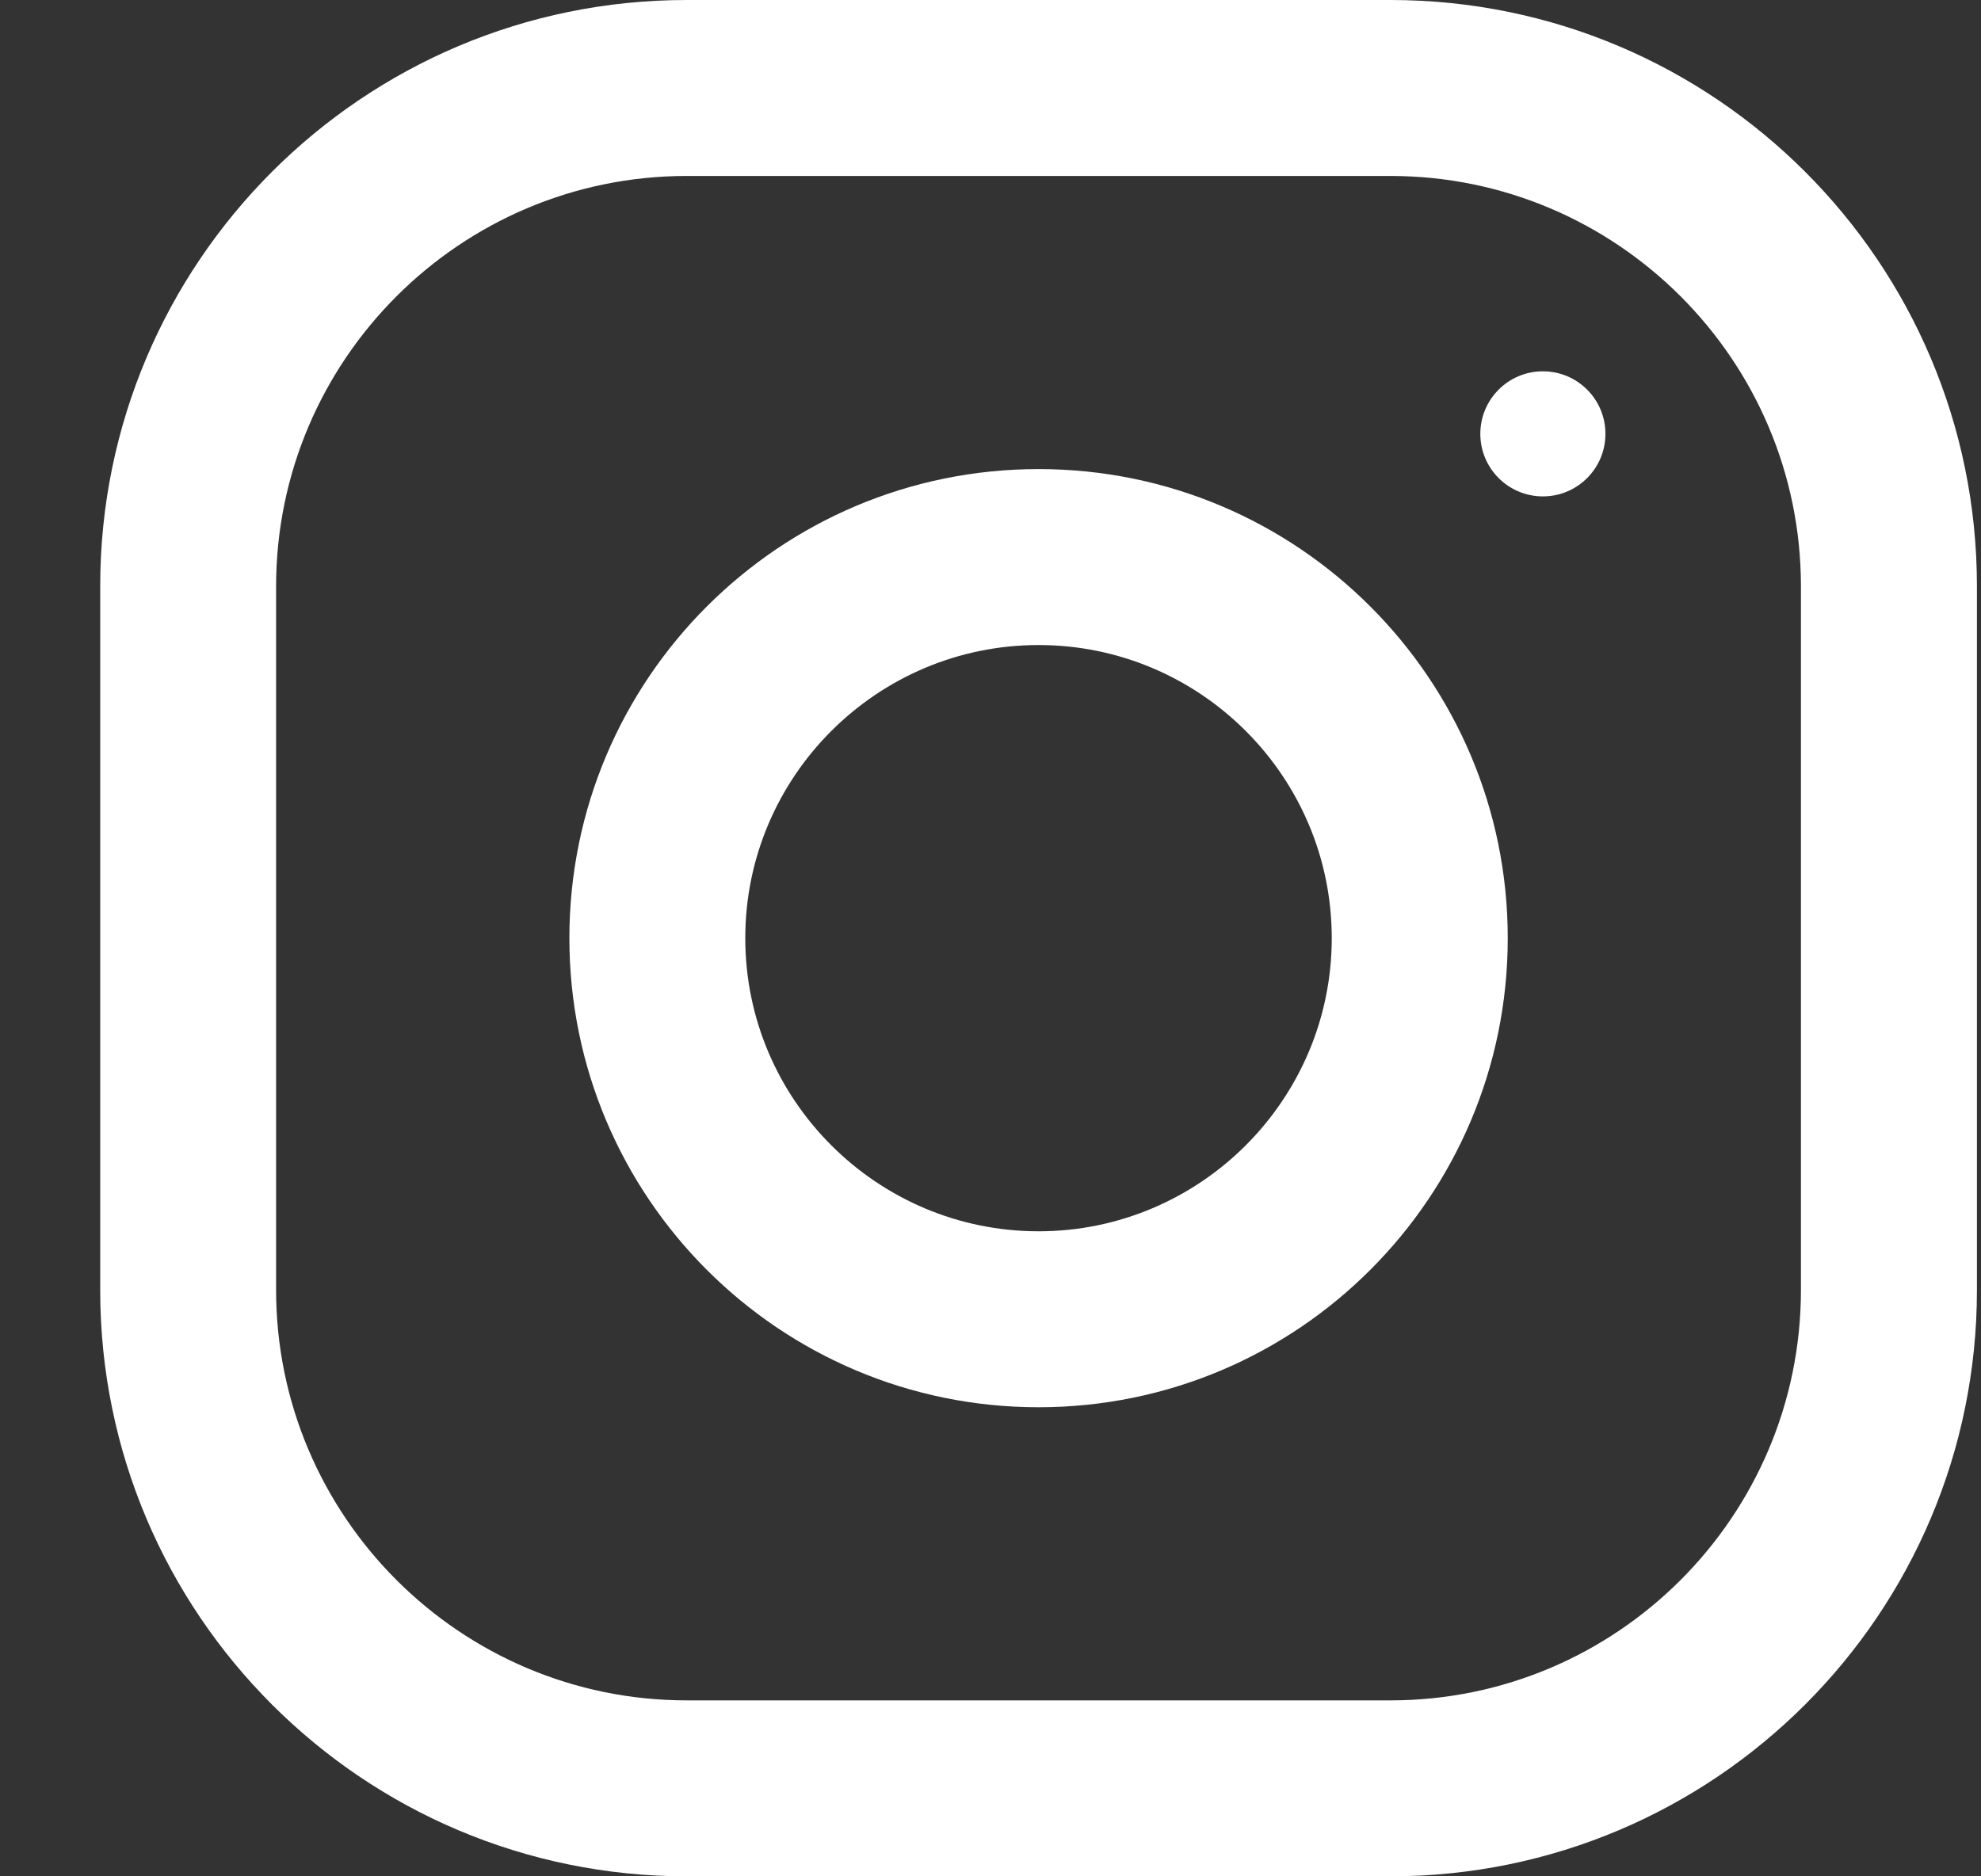
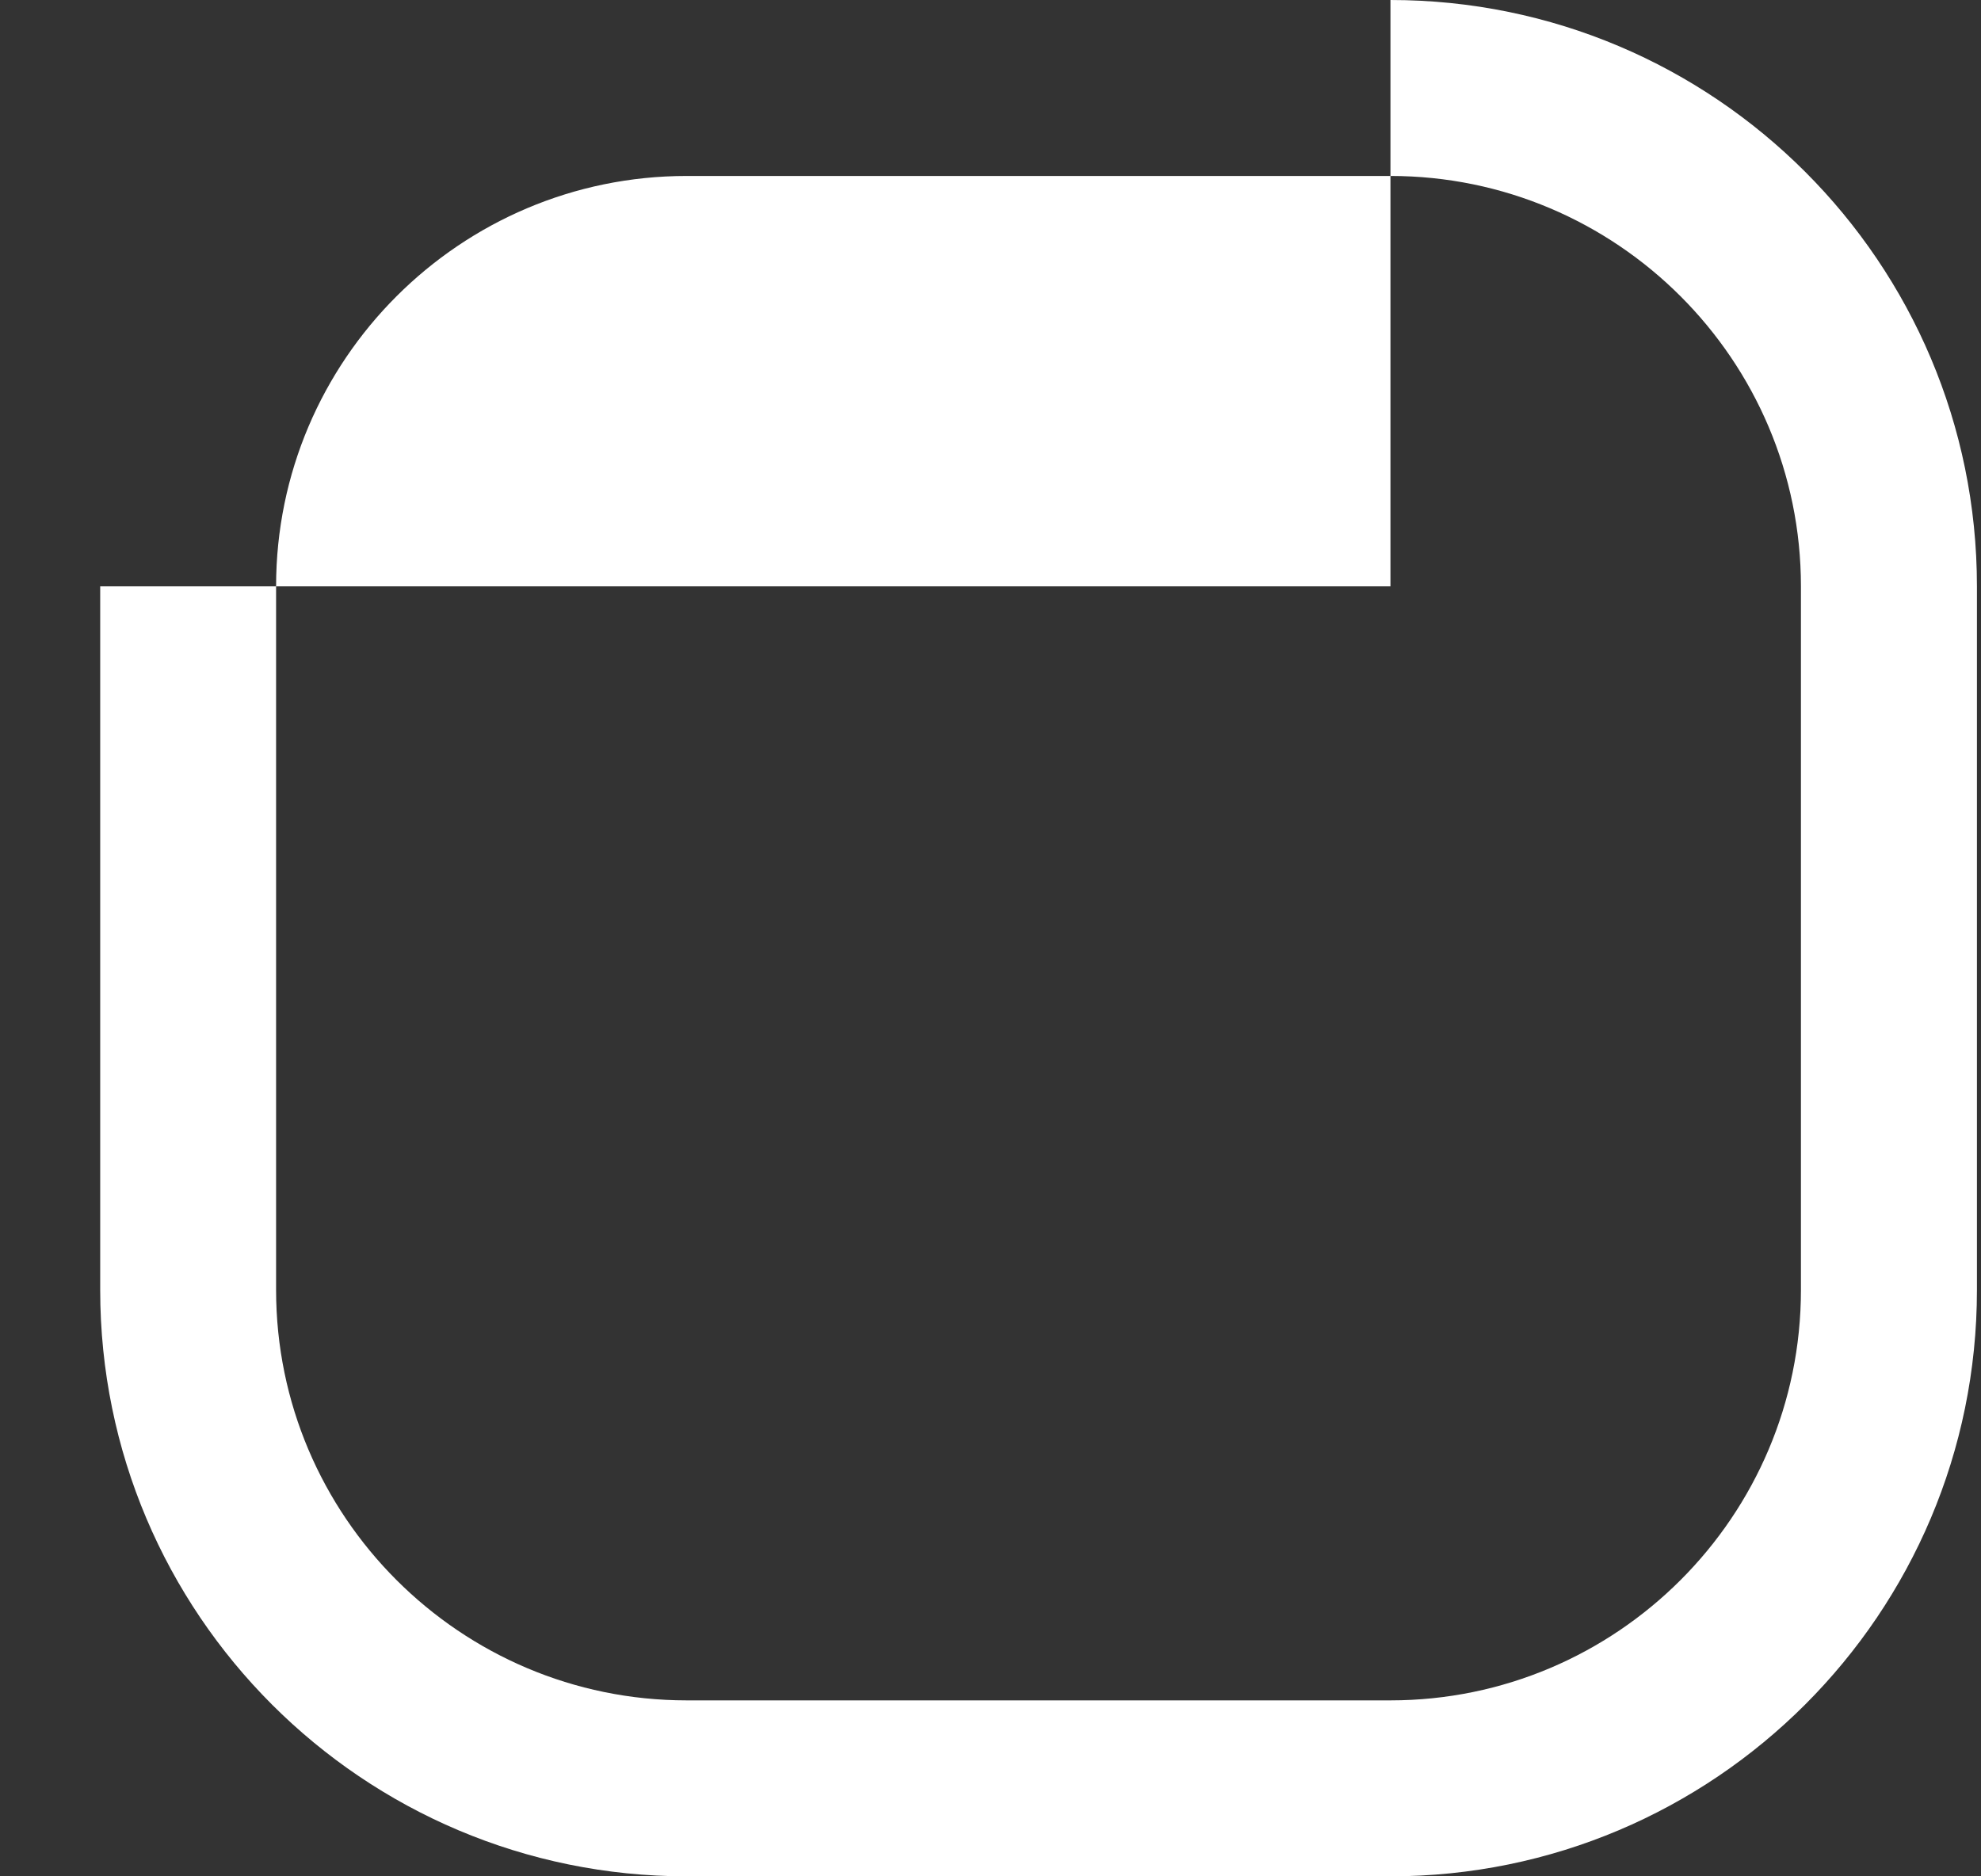
<svg xmlns="http://www.w3.org/2000/svg" width="19" height="18" viewBox="0 0 19 18" fill="none">
  <rect x="0" y="0" width="19" height="18" fill="#333333" stroke="none" />
-   <path d="M13.336 0C16.442 0 18.961 2.519 18.961 5.625V12.375C18.961 15.481 16.442 18 13.336 18H6.586C3.48 18 0.961 15.481 0.961 12.375V5.625C0.961 2.519 3.48 8.66016e-07 6.586 0H13.336ZM6.586 1.688C4.415 1.688 2.648 3.454 2.648 5.625V12.375C2.648 14.546 4.415 16.312 6.586 16.312H13.336C15.507 16.312 17.273 14.546 17.273 12.375V5.625C17.273 3.454 15.507 1.688 13.336 1.688H6.586Z" fill="white" />
-   <path d="M9.961 4.5C12.446 4.5 14.461 6.515 14.461 9C14.461 11.485 12.446 13.5 9.961 13.5C7.476 13.5 5.461 11.485 5.461 9C5.461 6.515 7.476 4.5 9.961 4.5ZM9.961 6.188C8.411 6.188 7.148 7.449 7.148 9C7.148 10.55 8.411 11.812 9.961 11.812C11.511 11.812 12.773 10.55 12.773 9C12.773 7.449 11.511 6.188 9.961 6.188Z" fill="white" />
-   <ellipse cx="14.798" cy="4.162" rx="0.6" ry="0.6" fill="white" />
+   <path d="M13.336 0C16.442 0 18.961 2.519 18.961 5.625V12.375C18.961 15.481 16.442 18 13.336 18H6.586C3.48 18 0.961 15.481 0.961 12.375V5.625H13.336ZM6.586 1.688C4.415 1.688 2.648 3.454 2.648 5.625V12.375C2.648 14.546 4.415 16.312 6.586 16.312H13.336C15.507 16.312 17.273 14.546 17.273 12.375V5.625C17.273 3.454 15.507 1.688 13.336 1.688H6.586Z" fill="white" />
</svg>